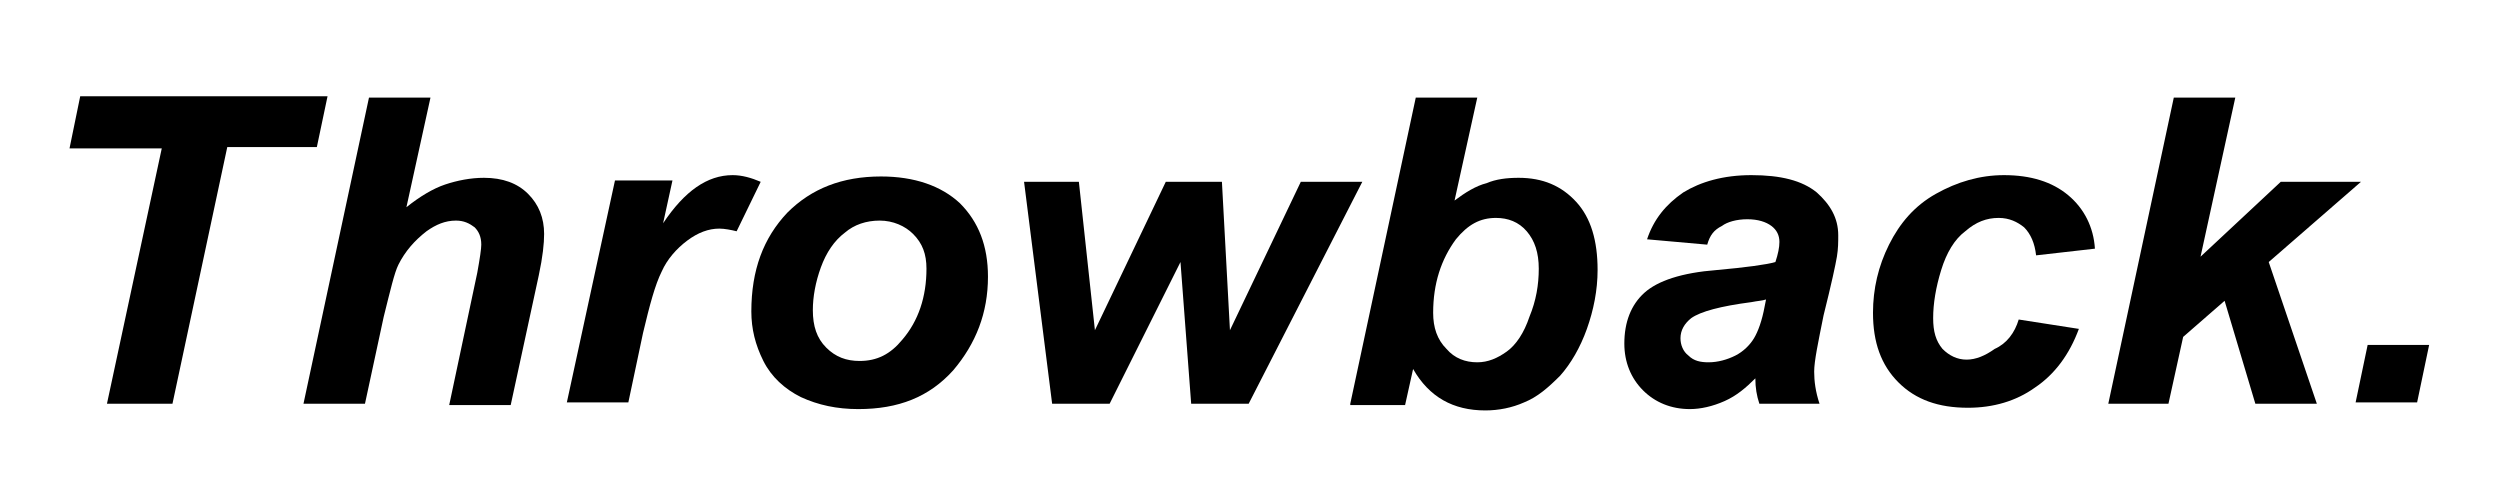
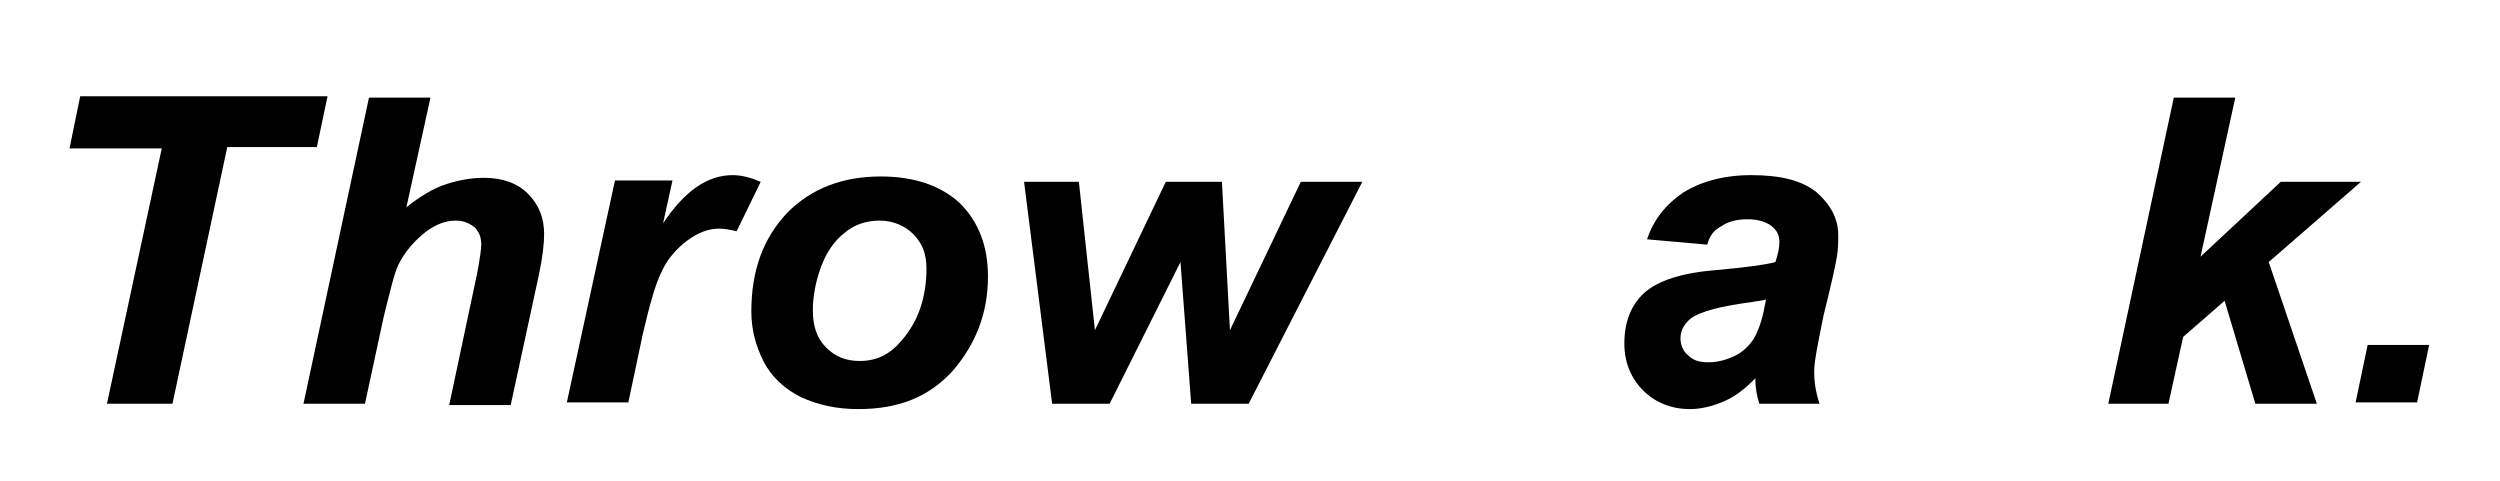
<svg xmlns="http://www.w3.org/2000/svg" id="Layer_1" x="0px" y="0px" viewBox="0 0 187 36" style="enable-background:new 0 0 187 36;" xml:space="preserve">
  <style type="text/css">	.st0{fill-rule:evenodd;clip-rule:evenodd;}</style>
  <g>
    <path d="M12.9,30.2H8l4.1-19.1H5.2L6,7.2h18.5l-0.8,3.8H17L12.9,30.2z" />
    <path d="M27.3,30.2h-4.6l4.9-22.9h4.6l-1.8,8.2c1-0.8,2-1.4,2.9-1.7c0.9-0.3,1.9-0.5,2.9-0.5c1.4,0,2.5,0.4,3.3,1.2   c0.8,0.8,1.2,1.8,1.2,3c0,0.7-0.1,1.7-0.4,3.1l-2.1,9.7h-4.6l2.1-9.9c0.2-1.1,0.3-1.8,0.3-2.1c0-0.6-0.2-1-0.5-1.3   c-0.4-0.3-0.8-0.5-1.4-0.5c-0.8,0-1.5,0.3-2.2,0.8c-0.9,0.7-1.6,1.5-2.1,2.5c-0.3,0.6-0.6,1.9-1.1,3.9L27.3,30.2z" />
    <path d="M46,13.5h4.3l-0.7,3.2c1.6-2.4,3.3-3.6,5.2-3.6c0.7,0,1.4,0.2,2.1,0.5l-1.8,3.7c-0.4-0.1-0.9-0.2-1.3-0.2   c-0.8,0-1.6,0.3-2.4,0.9c-0.8,0.6-1.5,1.4-1.9,2.3c-0.5,1-0.9,2.5-1.4,4.6l-1.1,5.2h-4.6L46,13.5z" />
    <path d="M56.2,23.3c0-3.1,0.9-5.5,2.7-7.4c1.8-1.8,4.1-2.7,7-2.7c2.5,0,4.5,0.7,5.9,2c1.4,1.4,2.1,3.2,2.1,5.5c0,2.7-0.9,5-2.6,7   c-1.8,2-4.1,2.9-7.1,2.9c-1.6,0-3-0.3-4.3-0.9c-1.2-0.6-2.2-1.5-2.8-2.7C56.5,25.8,56.2,24.6,56.2,23.3z M69.3,20.1   c0-1.1-0.3-1.9-1-2.6c-0.6-0.6-1.5-1-2.5-1c-1,0-1.9,0.3-2.6,0.9c-0.8,0.6-1.4,1.5-1.8,2.6c-0.4,1.1-0.6,2.2-0.6,3.2   c0,1.2,0.3,2.1,1,2.8c0.7,0.7,1.5,1,2.5,1c1.3,0,2.3-0.5,3.2-1.6C68.7,24,69.3,22.2,69.3,20.1z" />
    <path d="M93.4,30.2h-4.3l-0.8-10.6L83,30.2h-4.3l-2.1-16.6h4.1l1.2,11.1l5.3-11.1h4.2L92,24.7l5.3-11.1h4.6L93.4,30.2z" />
-     <path d="M101,30.2l4.9-22.9h4.6l-1.7,7.7c0.8-0.6,1.6-1.1,2.4-1.3c0.7-0.3,1.5-0.4,2.4-0.4c1.8,0,3.2,0.6,4.3,1.8   c1.1,1.2,1.6,2.9,1.6,5.1c0,1.5-0.3,3-0.8,4.4c-0.5,1.4-1.2,2.6-2,3.5c-0.9,0.9-1.7,1.6-2.7,2c-0.9,0.4-1.9,0.6-2.9,0.6   c-2.4,0-4.2-1-5.4-3.1l-0.6,2.7H101z M107.2,23.4c0,1.1,0.3,2,1,2.7c0.6,0.7,1.4,1,2.3,1c0.8,0,1.5-0.3,2.2-0.8   c0.7-0.5,1.3-1.4,1.7-2.6c0.5-1.2,0.7-2.4,0.7-3.6c0-1.2-0.3-2.1-0.9-2.8c-0.6-0.7-1.4-1-2.3-1c-1.2,0-2.1,0.5-3,1.6   C107.8,19.4,107.2,21.2,107.2,23.4z" />
    <path d="M127.7,18.3l-4.5-0.4c0.5-1.5,1.4-2.6,2.7-3.5c1.3-0.8,3-1.3,5.1-1.3c2.2,0,3.8,0.4,4.9,1.3c1,0.9,1.6,1.9,1.6,3.2   c0,0.5,0,1-0.1,1.6c-0.1,0.6-0.4,2-1,4.4c-0.4,2-0.7,3.4-0.7,4.2c0,0.7,0.1,1.5,0.4,2.4h-4.5c-0.2-0.6-0.3-1.2-0.3-1.9   c-0.7,0.7-1.4,1.3-2.3,1.7c-0.9,0.4-1.8,0.6-2.6,0.6c-1.4,0-2.6-0.5-3.5-1.4c-0.9-0.9-1.4-2.1-1.4-3.5c0-1.6,0.5-2.9,1.5-3.8   c1-0.9,2.8-1.5,5.4-1.7c2.2-0.2,3.7-0.4,4.4-0.6c0.2-0.6,0.3-1.1,0.3-1.5c0-0.5-0.2-0.9-0.6-1.2c-0.4-0.3-1-0.5-1.8-0.5   c-0.8,0-1.5,0.2-1.9,0.5C128.2,17.2,127.9,17.6,127.7,18.3z M132.1,22.4c-0.3,0.1-0.6,0.1-1.1,0.2c-2.3,0.3-3.8,0.7-4.5,1.2   c-0.5,0.4-0.8,0.9-0.8,1.5c0,0.5,0.2,1,0.6,1.3c0.4,0.4,0.9,0.5,1.5,0.5c0.7,0,1.4-0.2,2-0.5s1.1-0.8,1.4-1.3   c0.3-0.5,0.6-1.3,0.8-2.4L132.1,22.4z" />
-     <path d="M151,23.9l4.5,0.7c-0.7,1.9-1.8,3.4-3.3,4.4c-1.4,1-3.1,1.5-5,1.5c-2.2,0-3.9-0.6-5.2-1.9c-1.3-1.3-1.9-3-1.9-5.2   c0-1.8,0.4-3.5,1.2-5.1c0.8-1.6,1.9-2.9,3.5-3.8c1.6-0.9,3.3-1.4,5.1-1.4c2,0,3.6,0.5,4.8,1.5c1.2,1,1.9,2.4,2,4l-4.4,0.5   c-0.1-0.9-0.4-1.6-0.9-2.1c-0.5-0.4-1.1-0.7-1.9-0.7c-0.9,0-1.7,0.3-2.5,1c-0.8,0.6-1.4,1.6-1.8,2.9c-0.4,1.3-0.6,2.5-0.6,3.6   c0,1,0.2,1.7,0.7,2.3c0.5,0.5,1.1,0.8,1.8,0.8c0.7,0,1.4-0.3,2.1-0.8C150.1,25.7,150.7,24.9,151,23.9z" />
    <path d="M157.7,30.2l4.9-22.9h4.6l-2.6,11.9l6-5.6h6l-6.9,6l3.6,10.6h-4.6l-2.3-7.7l-3.1,2.7l-1.1,5H157.7z" />
    <path d="M177.1,25.8h4.6l-0.9,4.3h-4.6L177.1,25.8z" />
  </g>
</svg>